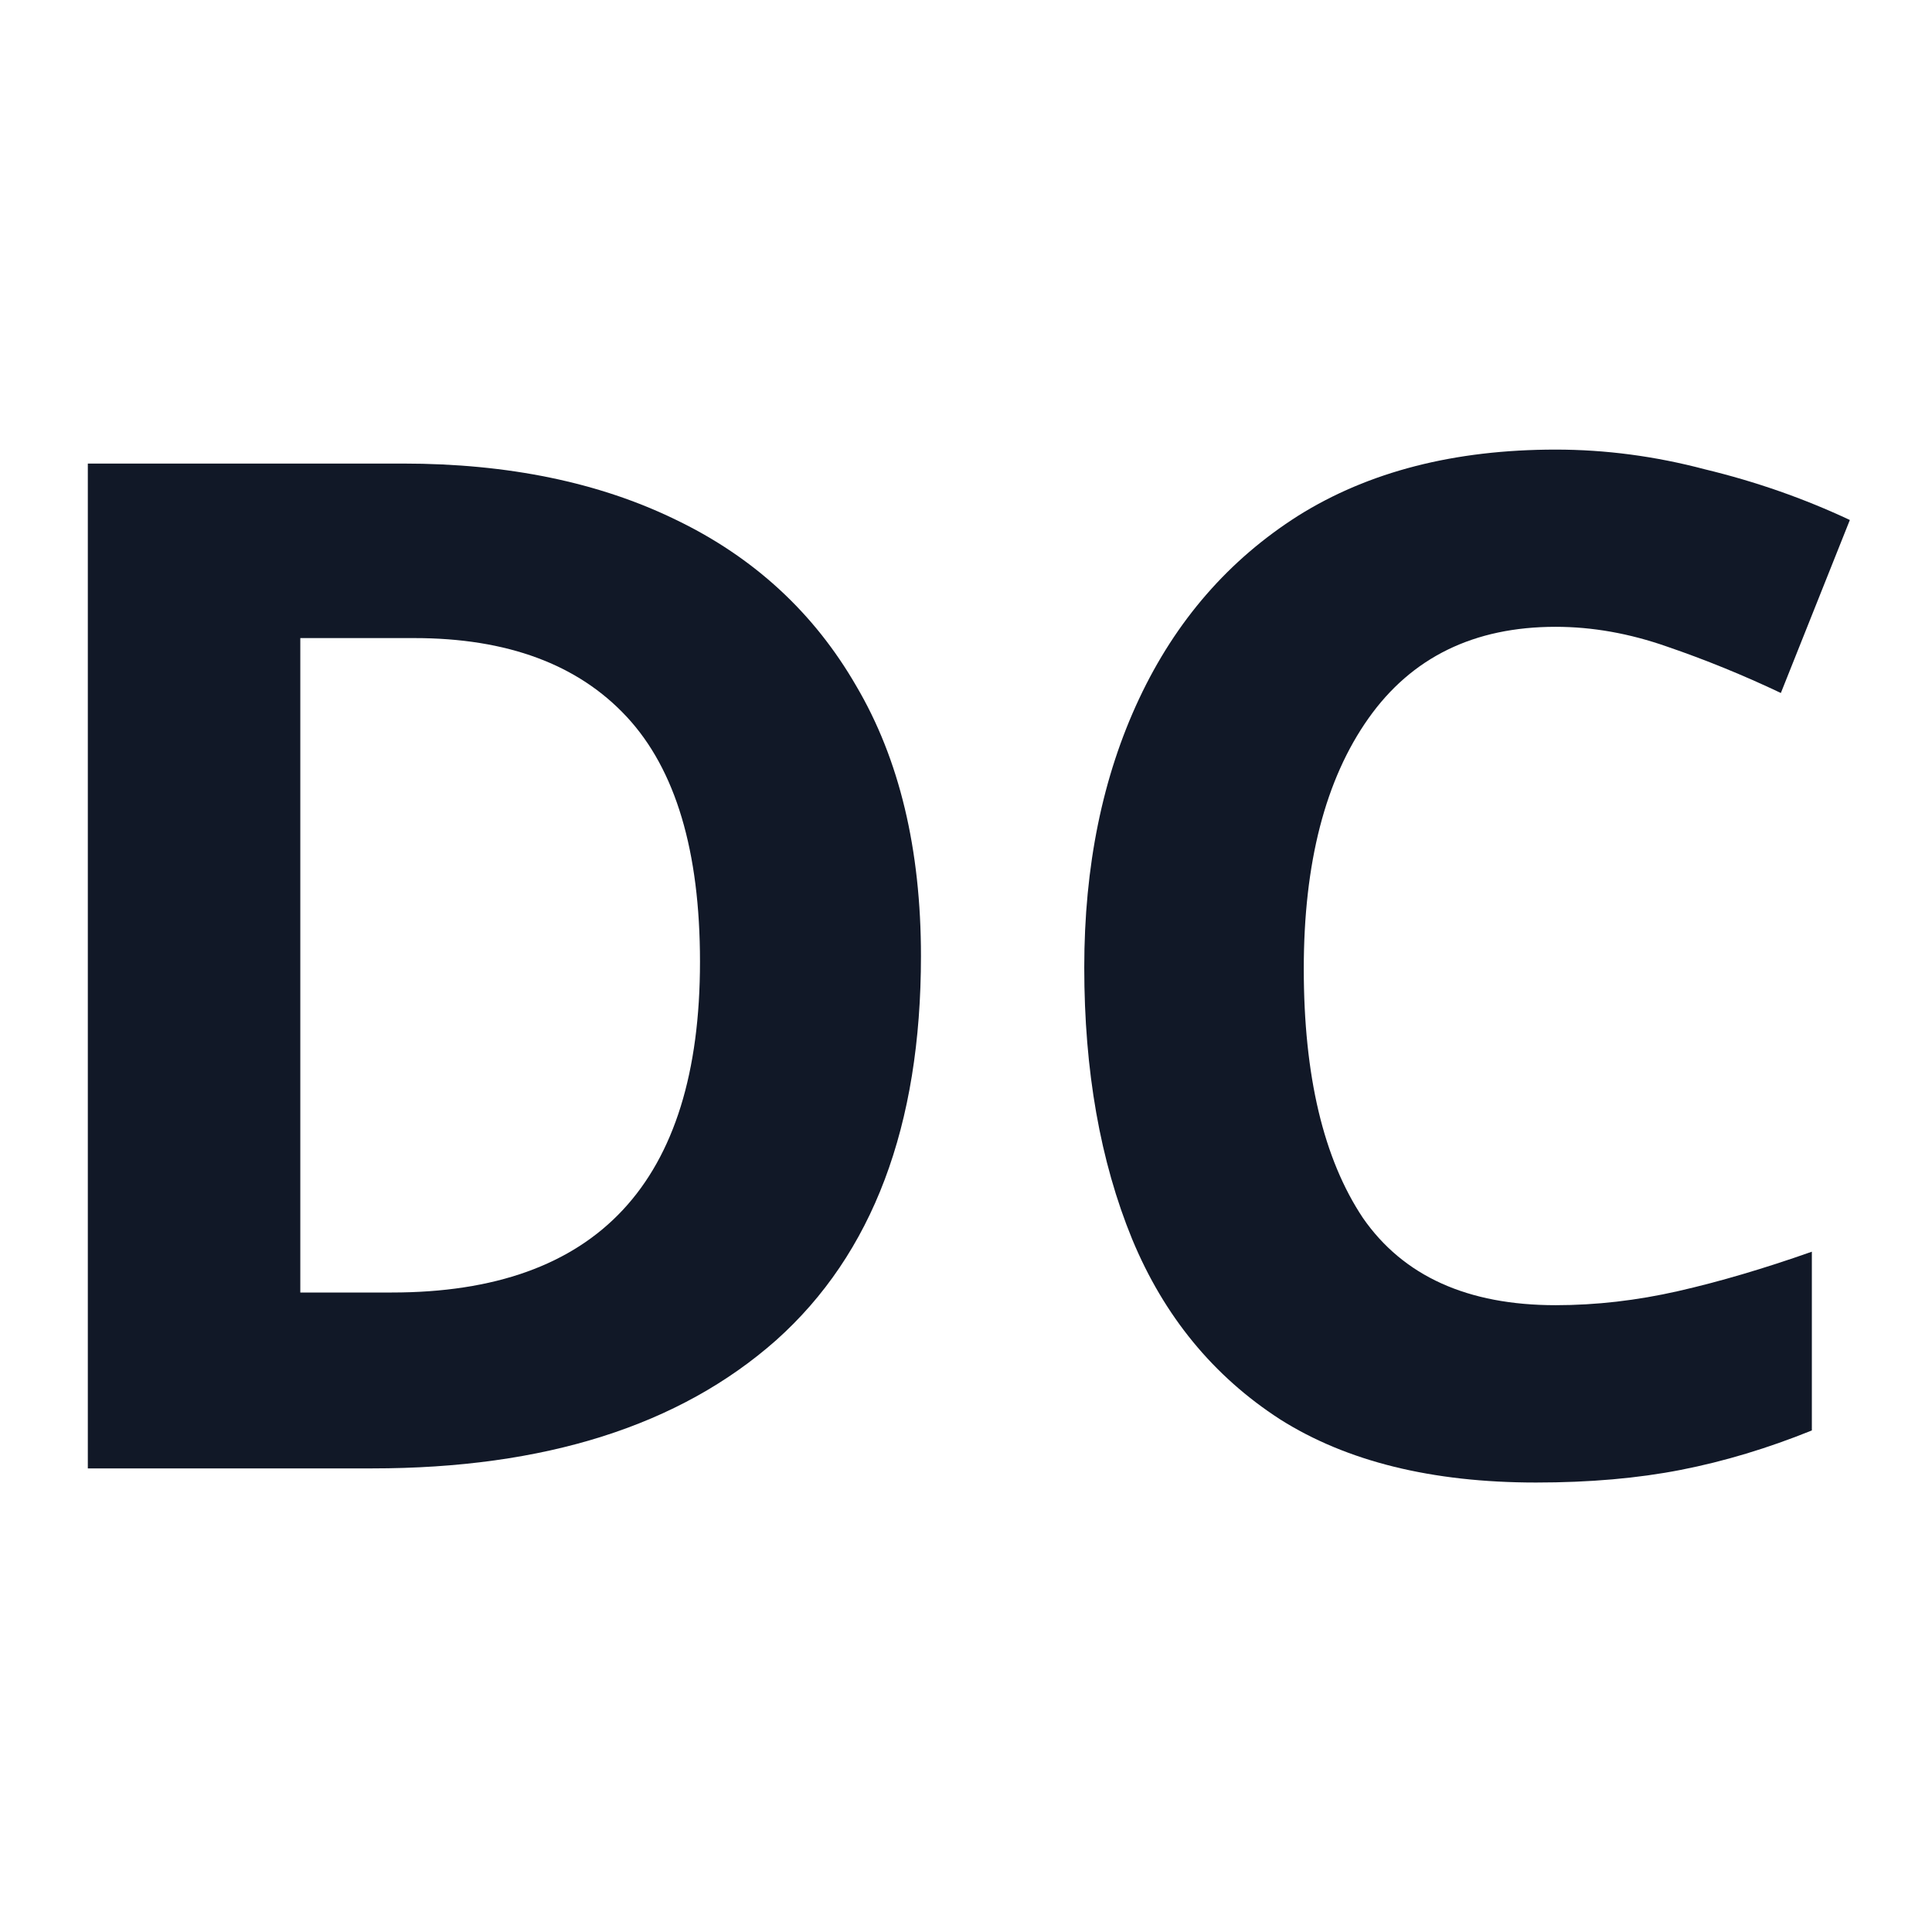
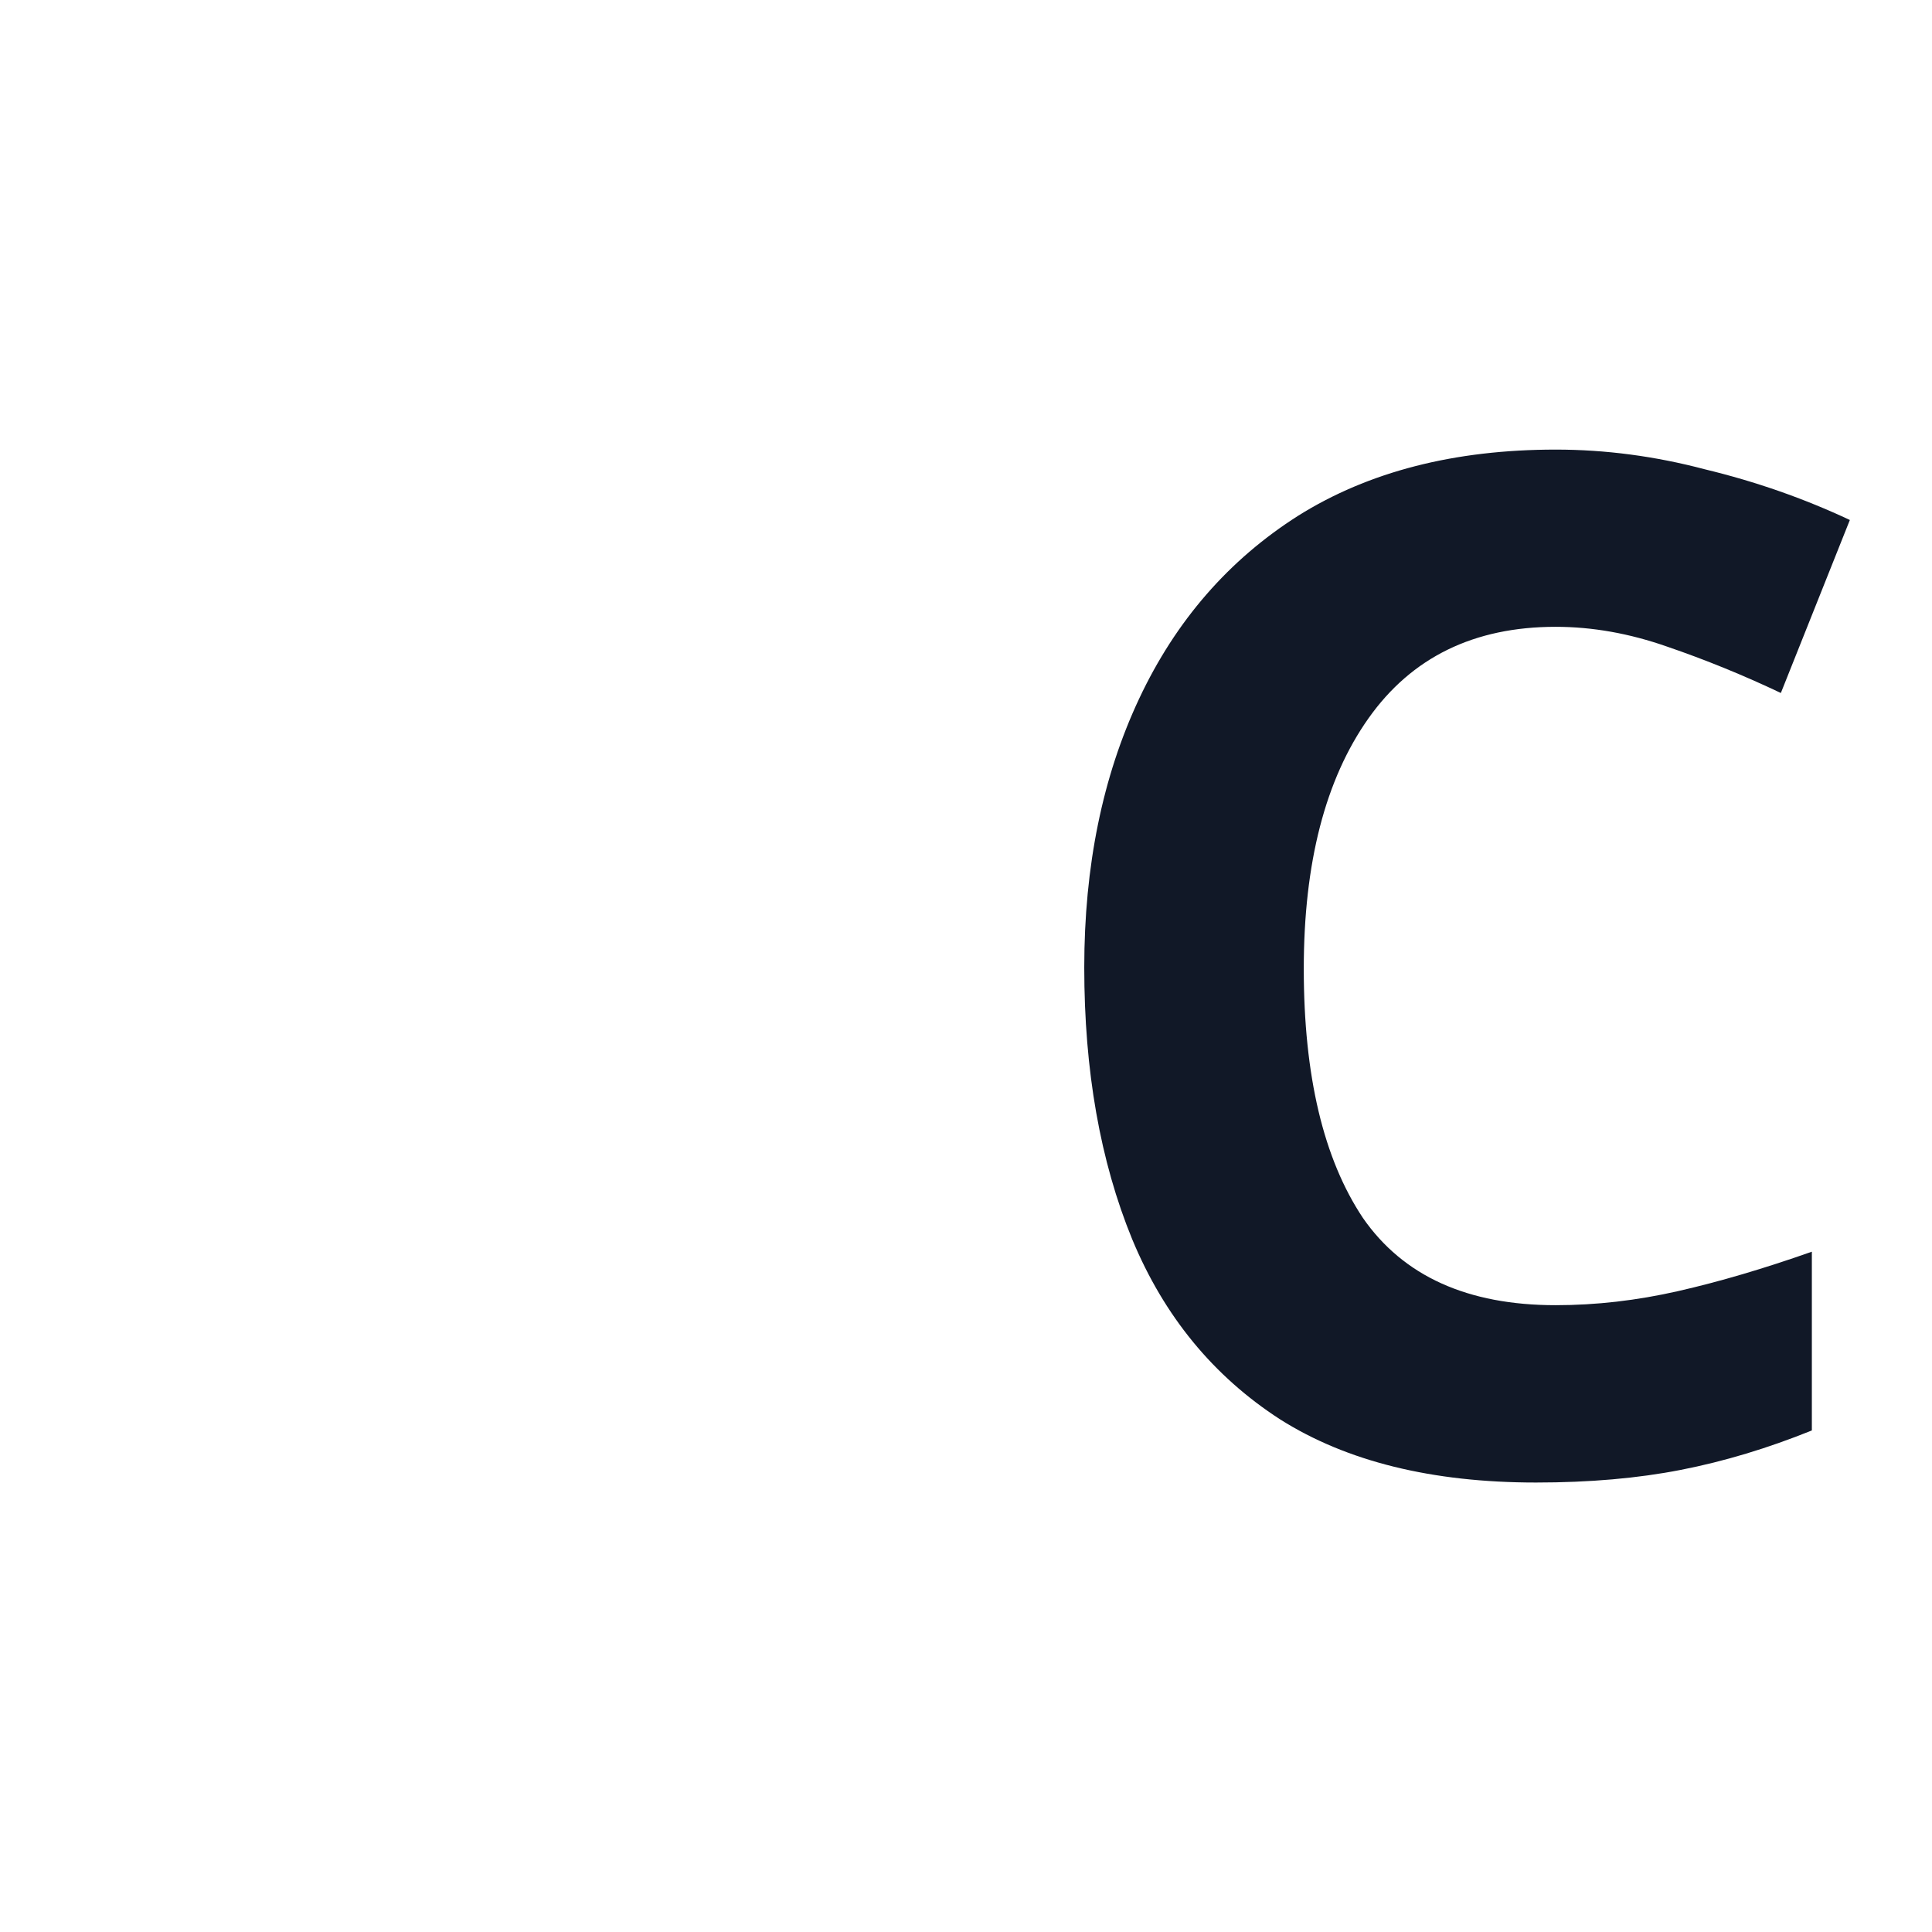
<svg xmlns="http://www.w3.org/2000/svg" xmlns:ns1="http://www.inkscape.org/namespaces/inkscape" xmlns:ns2="http://sodipodi.sourceforge.net/DTD/sodipodi-0.dtd" width="48" height="48" viewBox="0 0 48 48" version="1.1" id="svg5" ns1:version="1.2.2 (732a01da63, 2022-12-09)" ns2:docname="favicon.svg">
  <ns2:namedview id="namedview7" pagecolor="#ffffff" bordercolor="#666666" borderopacity="1.0" ns1:showpageshadow="2" ns1:pageopacity="0.0" ns1:pagecheckerboard="0" ns1:deskcolor="#d1d1d1" ns1:document-units="px" showgrid="false" ns1:zoom="21.395833" ns1:cx="16.49854" ns1:cy="21.709835" ns1:window-width="3411" ns1:window-height="1368" ns1:window-x="845" ns1:window-y="0" ns1:window-maximized="0" ns1:current-layer="layer1" />
  <defs id="defs2" />
  <g ns1:label="Layer 1" ns1:groupmode="layer" id="layer1">
    <g aria-label="DC" id="text113" style="font-size:34.965px;line-height:1.25;stroke-width:0.874">
-       <path d="m 22.881,23.755 q 0,6.329 -3.601,9.545 -3.601,3.182 -10.035,3.182 H 2.182 V 11.517 h 7.832 q 3.916,0 6.783,1.399 2.902,1.399 4.476,4.126 1.608,2.727 1.608,6.713 z m -5.49,0.14 q 0,-4.126 -1.818,-6.084 -1.818,-1.958 -5.28,-1.958 H 7.461 v 16.259 h 2.273 q 7.657,0 7.657,-8.217 z" style="font-weight:bold;-inkscape-font-specification:'sans-serif Bold';fill:#111827" id="path945" />
      <path d="m 38.65,15.573 q -3.042,0 -4.65,2.273 -1.608,2.273 -1.608,6.224 0,3.986 1.469,6.189 1.504,2.168 4.79,2.168 1.504,0 3.042,-0.35 1.538,-0.35 3.322,-0.979 v 4.441 q -1.643,0.664 -3.252,0.979 -1.608,0.315 -3.601,0.315 -3.881,0 -6.364,-1.573 -2.483,-1.608 -3.671,-4.476 -1.189,-2.902 -1.189,-6.748 0,-3.776 1.364,-6.678 1.364,-2.902 3.951,-4.545 2.622,-1.643 6.399,-1.643 1.853,0 3.706,0.49 1.888,0.455 3.601,1.259 L 44.245,17.217 q -1.399,-0.664 -2.832,-1.154 -1.399,-0.49 -2.762,-0.49 z" style="font-weight:bold;-inkscape-font-specification:'sans-serif Bold';fill:#111827" id="path947" />
    </g>
  </g>
</svg>